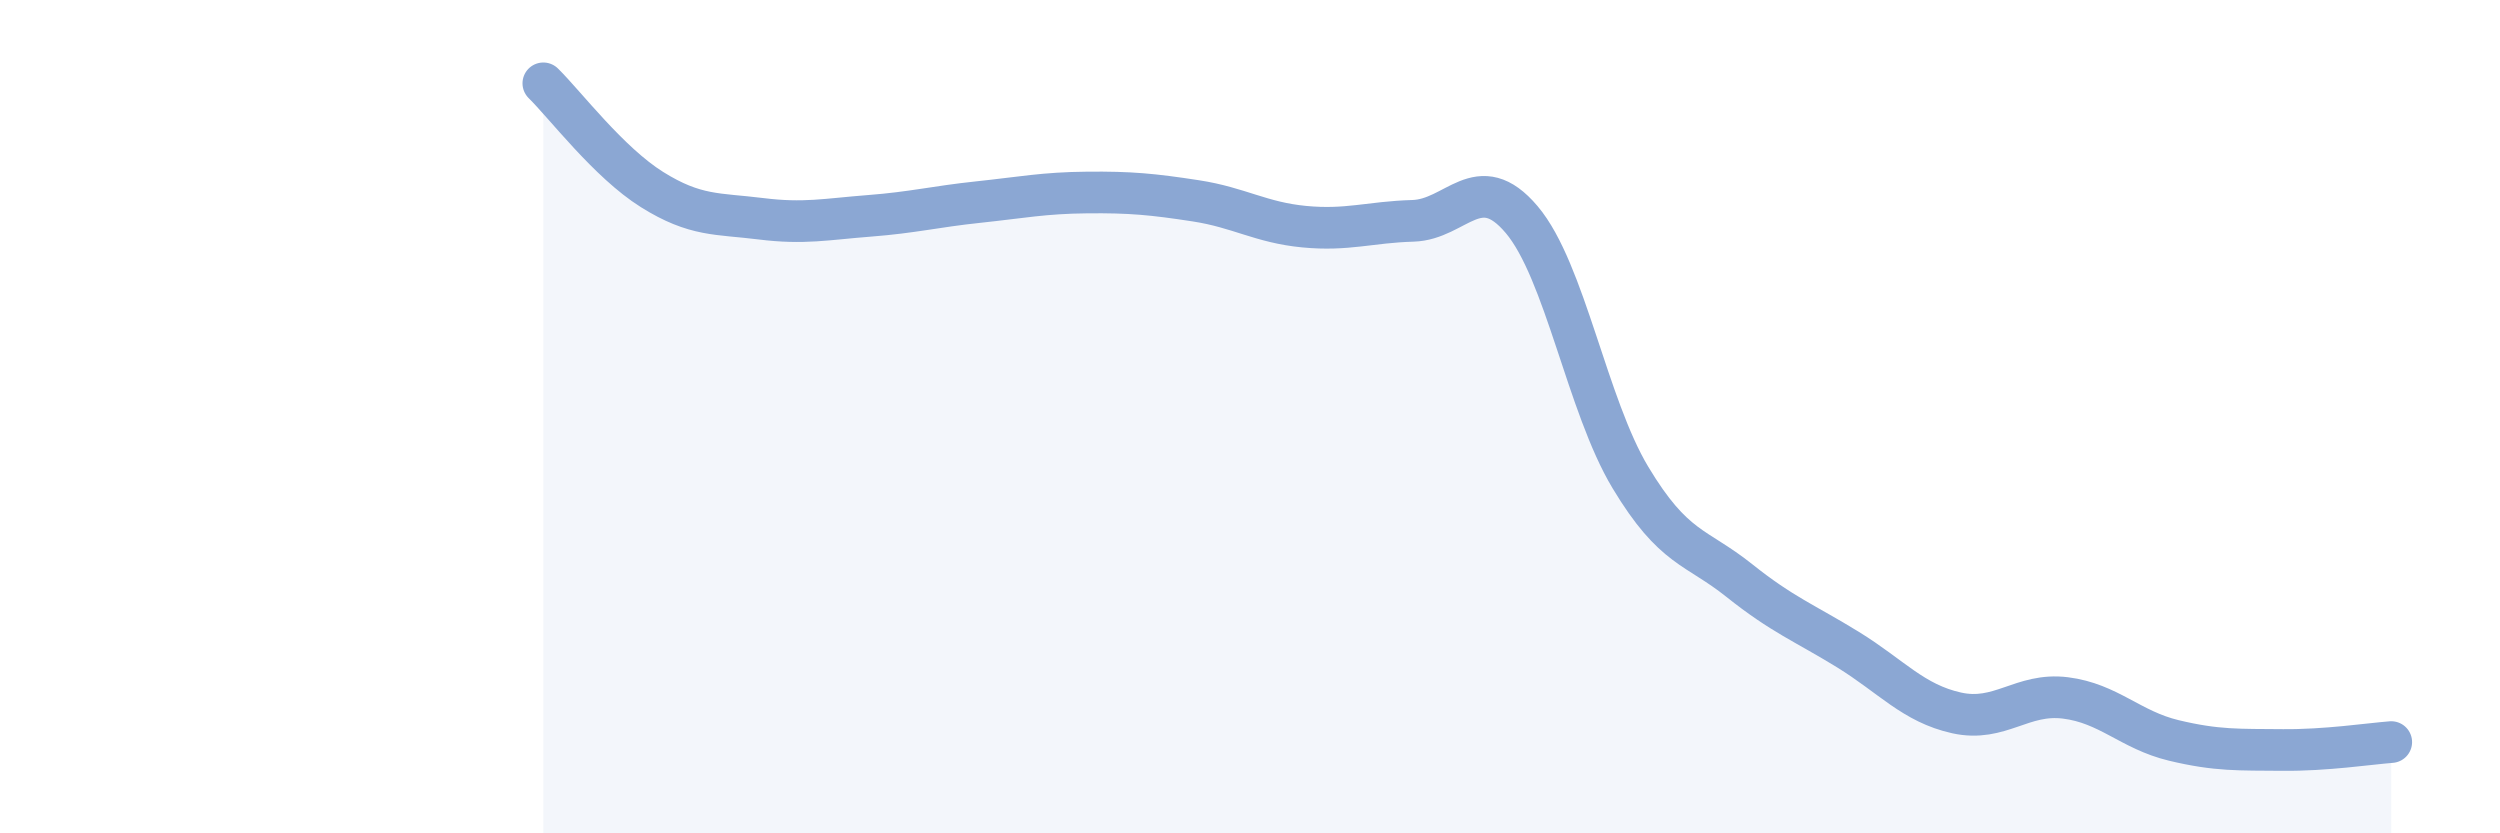
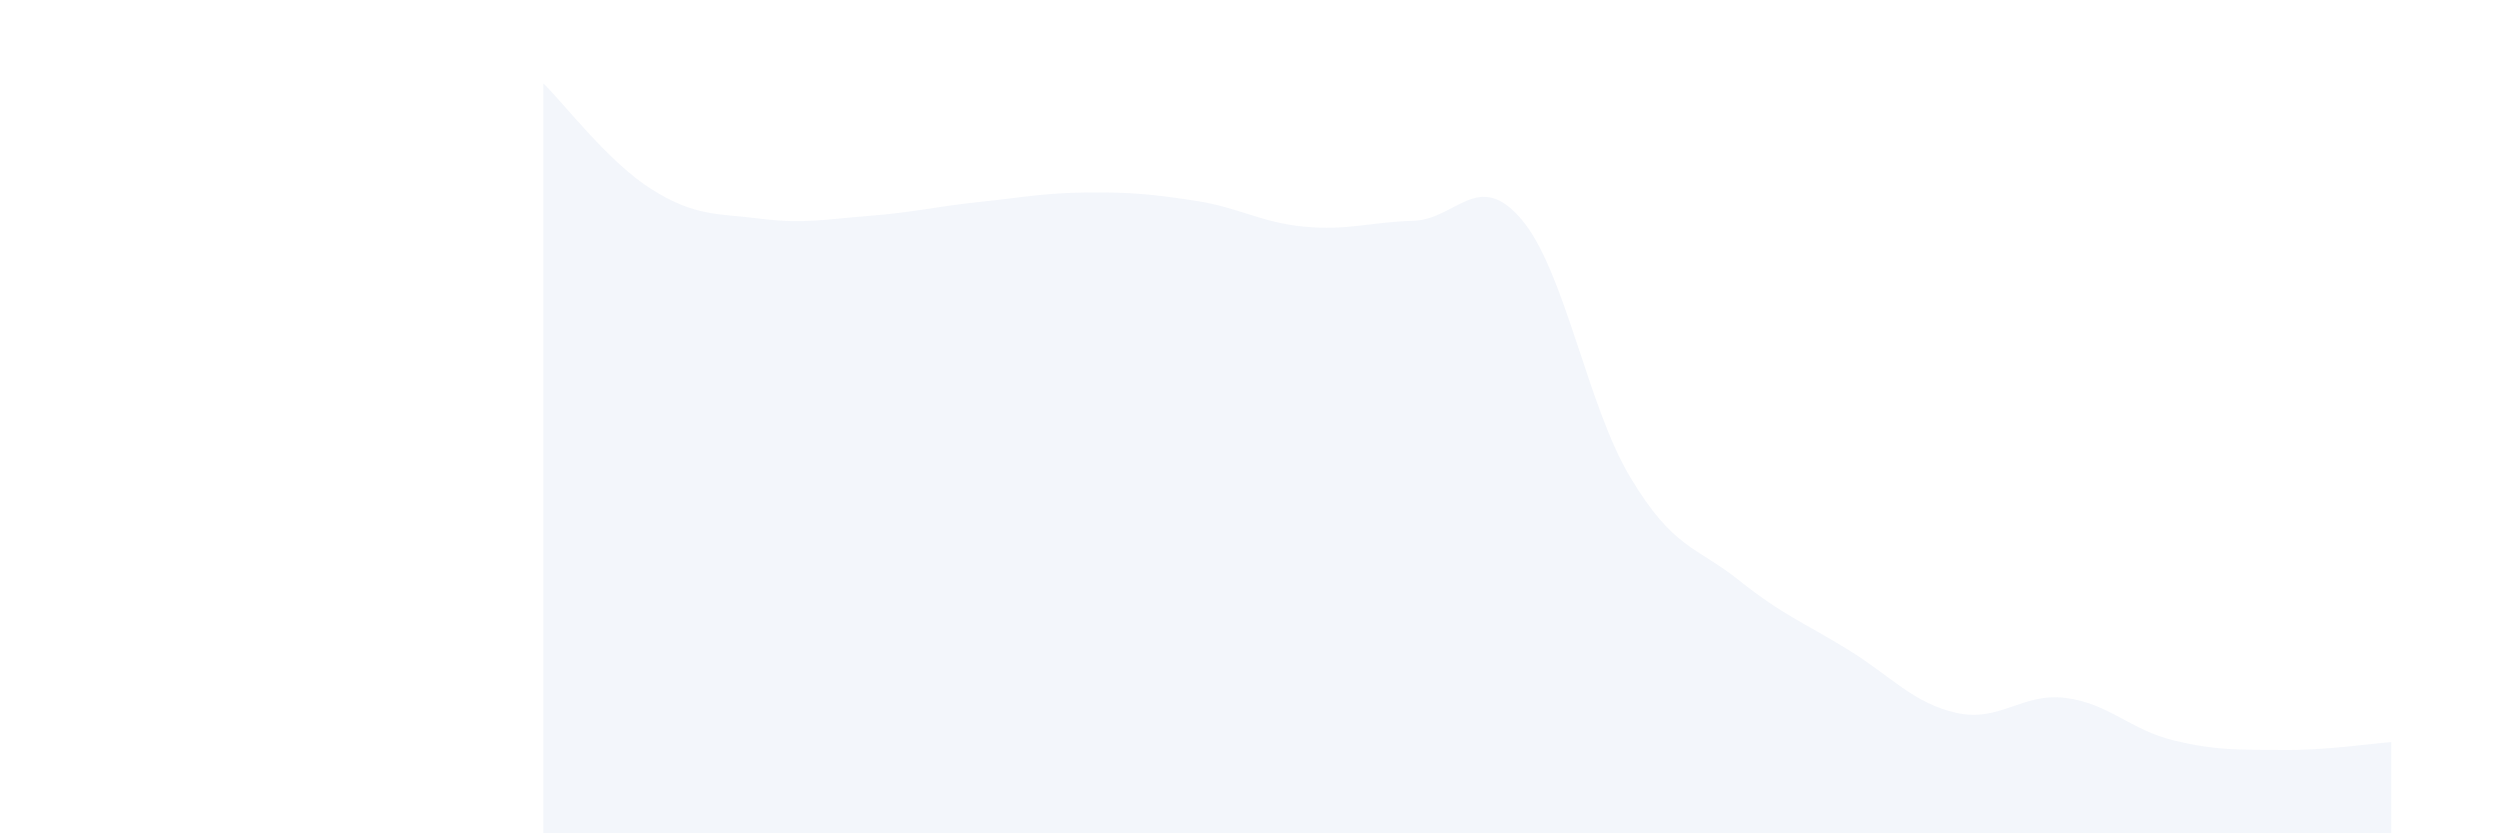
<svg xmlns="http://www.w3.org/2000/svg" width="60" height="20" viewBox="0 0 60 20">
  <path d="M 13.04,2 C 13.56,2.51 14.61,3.9 15.65,4.55 C 16.69,5.2 17.22,5.12 18.26,5.25 C 19.3,5.38 19.83,5.26 20.87,5.18 C 21.91,5.1 22.44,4.96 23.48,4.85 C 24.52,4.74 25.05,4.63 26.09,4.62 C 27.13,4.61 27.66,4.66 28.7,4.82 C 29.74,4.98 30.26,5.34 31.3,5.44 C 32.34,5.54 32.87,5.33 33.91,5.3 C 34.95,5.27 35.48,4.04 36.52,5.27 C 37.56,6.5 38.09,9.73 39.13,11.46 C 40.17,13.19 40.7,13.1 41.74,13.93 C 42.78,14.76 43.31,14.95 44.35,15.59 C 45.39,16.23 45.92,16.88 46.96,17.11 C 48,17.34 48.53,16.62 49.57,16.75 C 50.61,16.88 51.13,17.52 52.17,17.77 C 53.21,18.02 53.74,17.99 54.78,18 C 55.82,18.01 56.87,17.85 57.39,17.81L57.39 20L13.04 20Z" fill="#8ba7d3" opacity="0.1" stroke-linecap="round" stroke-linejoin="round" />
-   <path d="M 13.04,2 C 13.56,2.51 14.61,3.9 15.65,4.55 C 16.69,5.2 17.22,5.12 18.26,5.25 C 19.3,5.38 19.83,5.26 20.87,5.18 C 21.91,5.1 22.44,4.96 23.48,4.85 C 24.52,4.74 25.05,4.63 26.09,4.62 C 27.13,4.61 27.66,4.66 28.7,4.82 C 29.74,4.98 30.26,5.34 31.3,5.44 C 32.34,5.54 32.87,5.33 33.91,5.3 C 34.95,5.27 35.48,4.04 36.52,5.27 C 37.56,6.5 38.09,9.73 39.13,11.46 C 40.17,13.19 40.7,13.1 41.74,13.93 C 42.78,14.76 43.31,14.95 44.35,15.59 C 45.39,16.23 45.92,16.88 46.96,17.11 C 48,17.34 48.53,16.62 49.57,16.75 C 50.61,16.88 51.13,17.52 52.17,17.77 C 53.21,18.02 53.74,17.99 54.78,18 C 55.82,18.01 56.87,17.85 57.39,17.81" stroke="#8ba7d3" stroke-width="1" fill="none" stroke-linecap="round" stroke-linejoin="round" />
</svg>